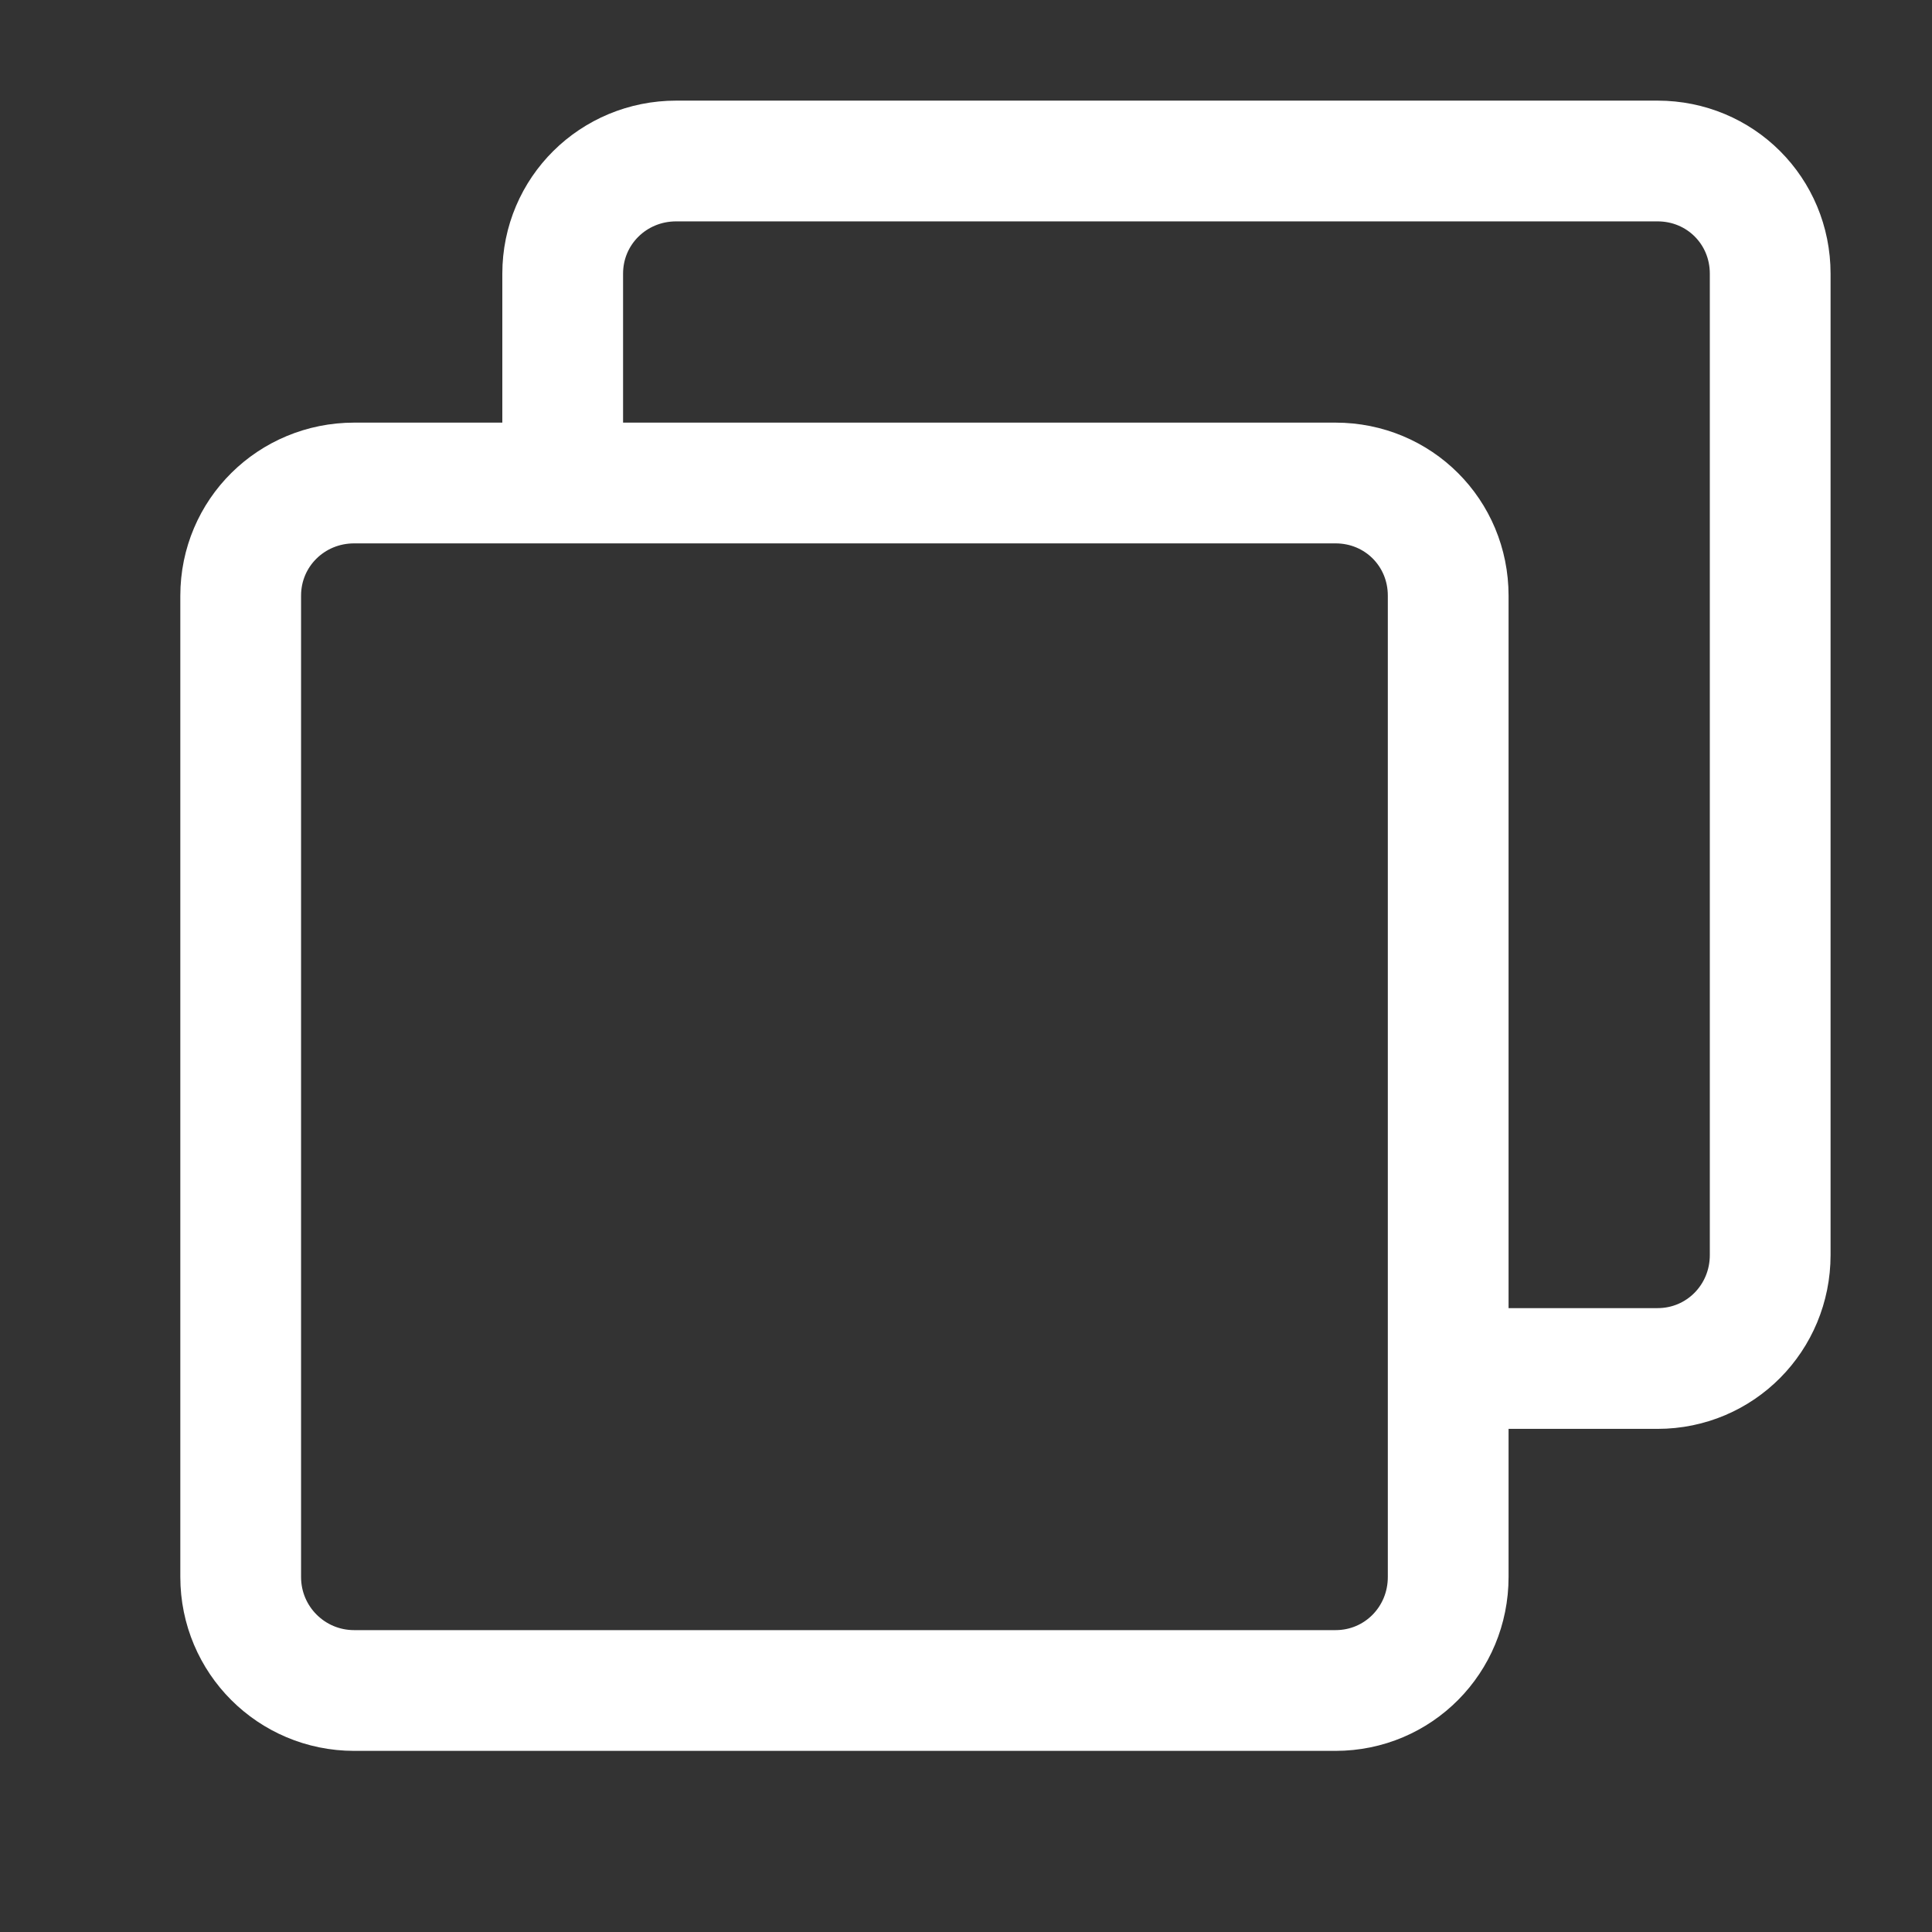
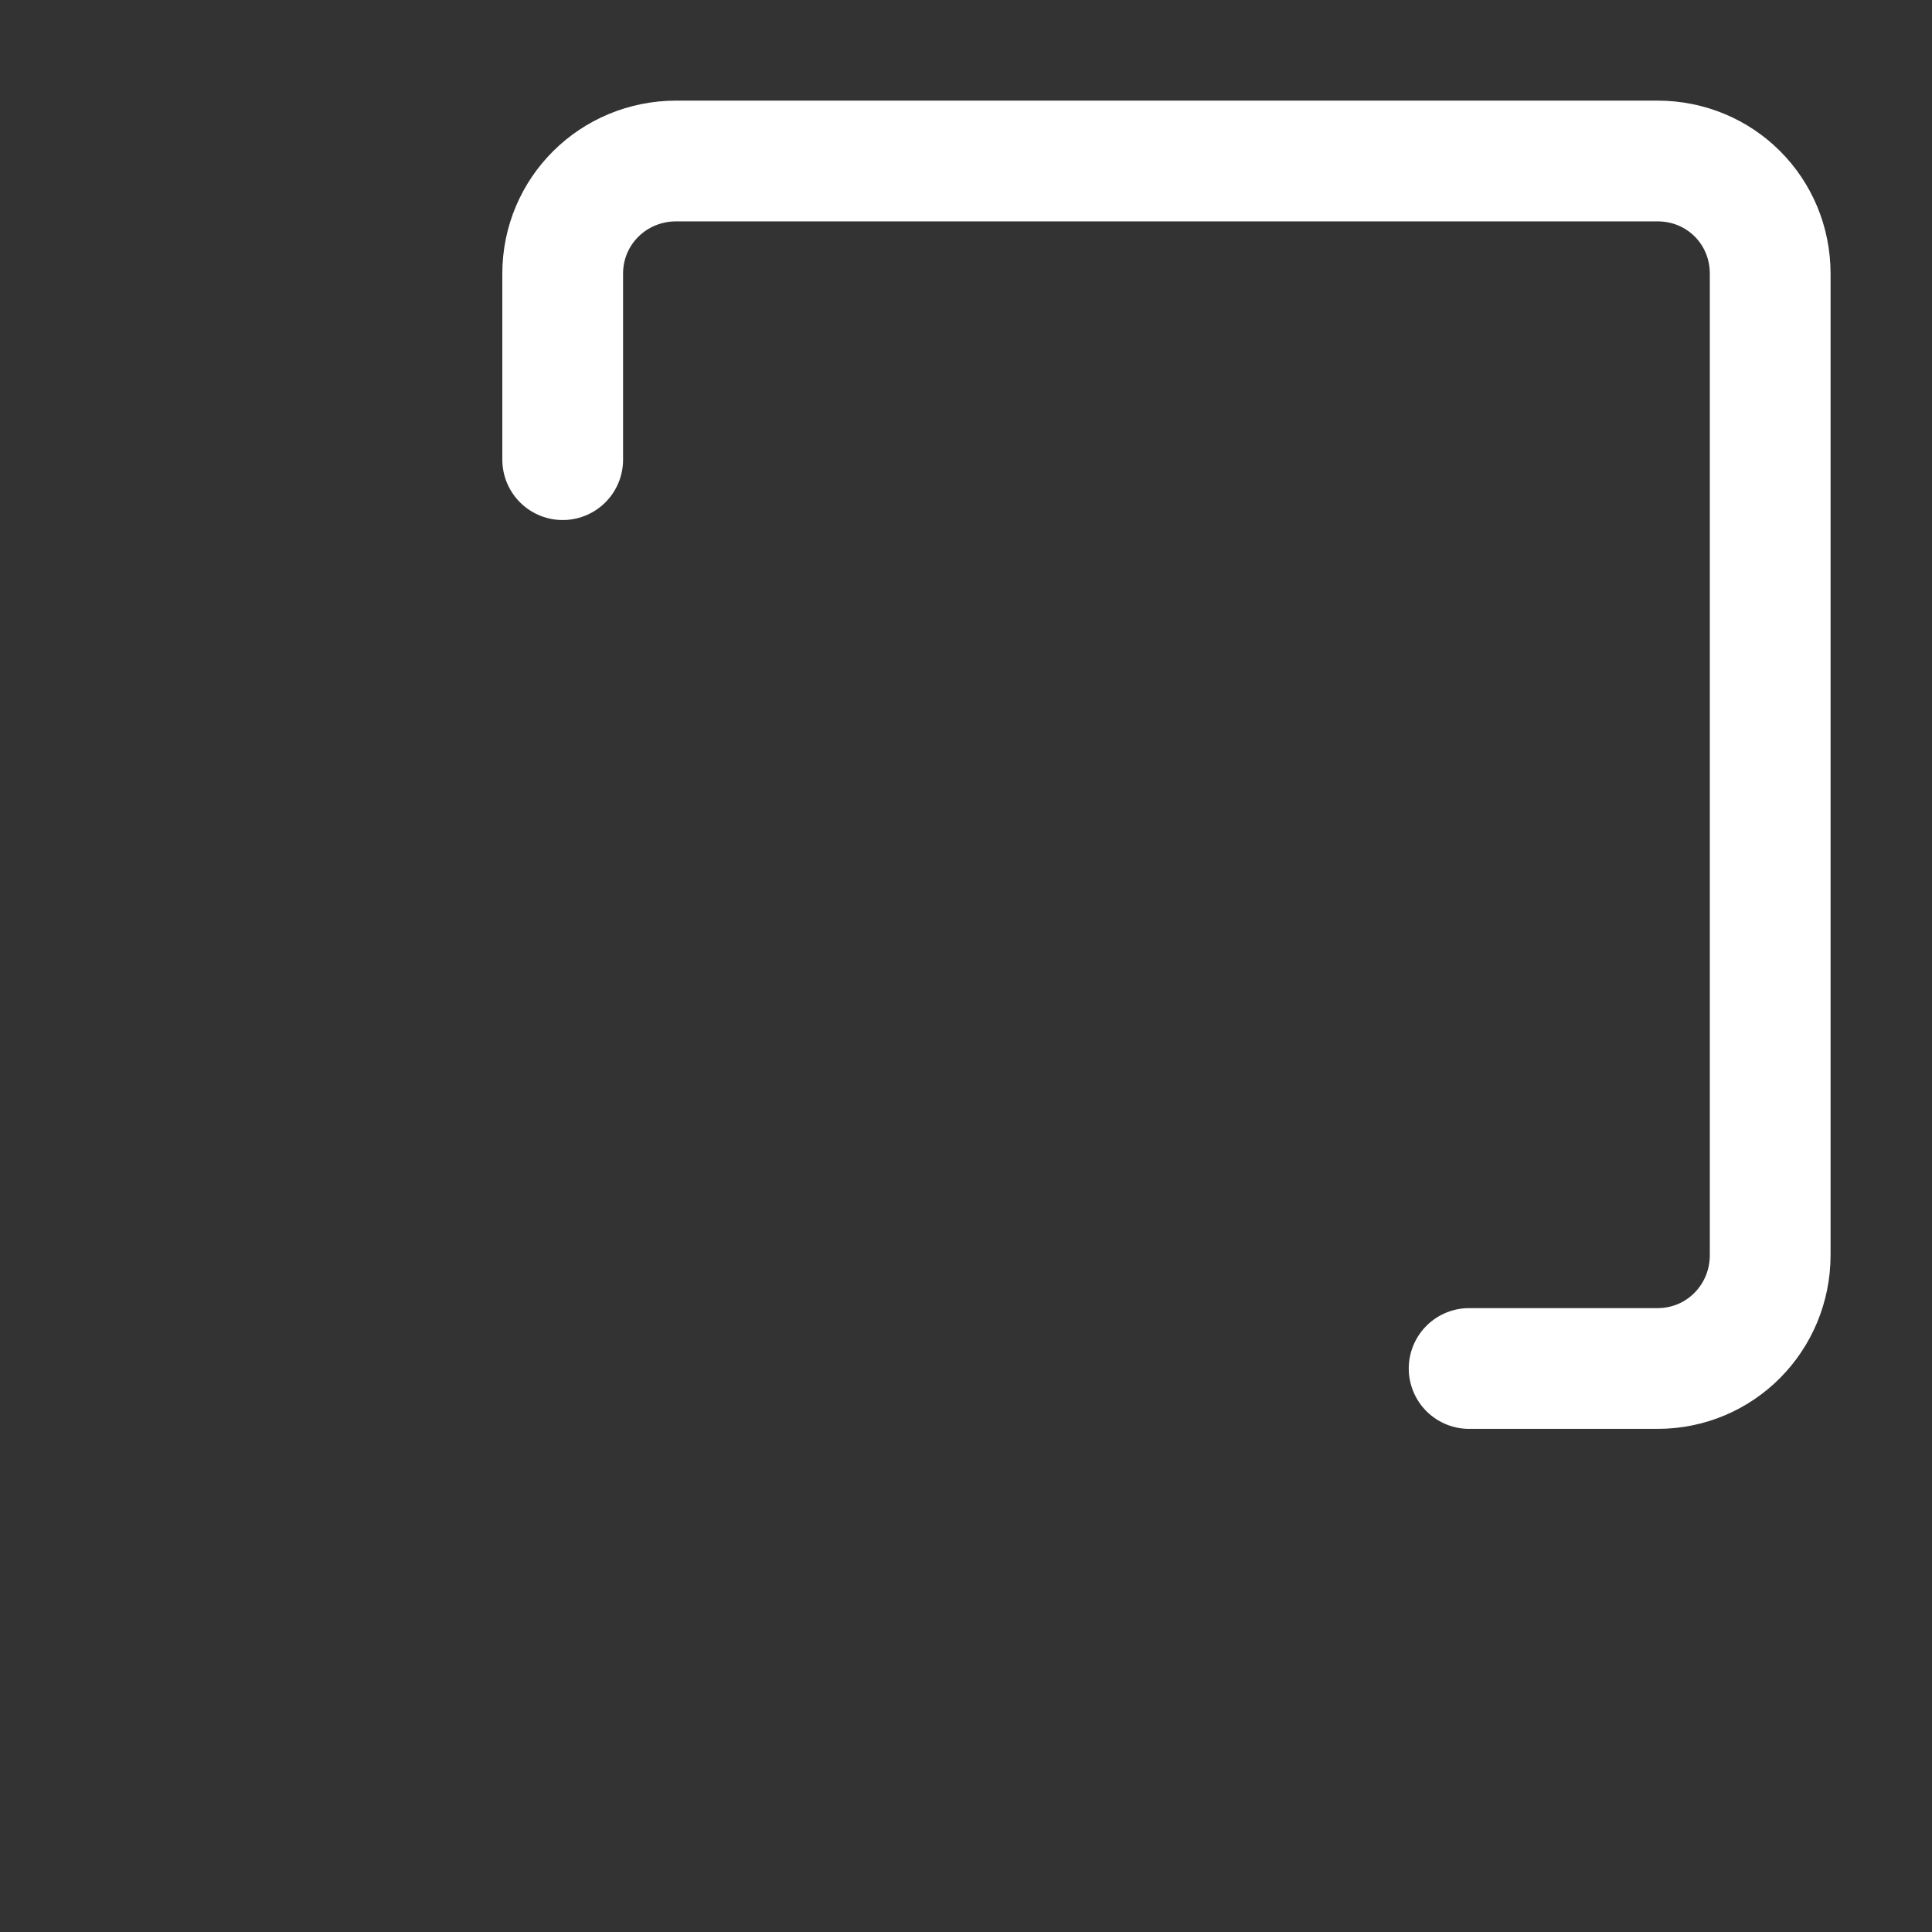
<svg xmlns="http://www.w3.org/2000/svg" width="24" height="24" viewBox="0 0 24 24" fill="none">
  <rect x="0" y="0" width="24" height="24" fill="#333333" stroke="none" />
  <desc>
			Created with Pixso.
	</desc>
  <defs>
    <clipPath id="clip2_53">
      <rect id="Arrow top right" width="24" height="24" fill="white" fill-opacity="0" />
    </clipPath>
  </defs>
  <g clip-path="url(#clip2_53)">
    <path id="path" d="M6.99 5.71L6.99 3.4C6.99 2.62 7.62 2 8.4 2L20.59 2C21.37 2 21.99 2.62 21.99 3.4L21.99 15.59C21.99 16.37 21.37 17 20.59 17L18.25 17" stroke="#FFFFFF" stroke-opacity="1" stroke-width="1.5" stroke-linejoin="round" stroke-linecap="round" />
-     <path id="path" d="M4.4 6C3.62 6 2.99 6.62 2.99 7.4L2.99 19.59C2.99 20.37 3.62 21 4.4 21L16.59 21C17.37 21 17.99 20.37 17.99 19.59L17.99 7.4C17.99 6.62 17.37 6 16.59 6L4.4 6Z" stroke="#FFFFFF" stroke-opacity="1" stroke-width="1.5" stroke-linejoin="round" />
  </g>
</svg>